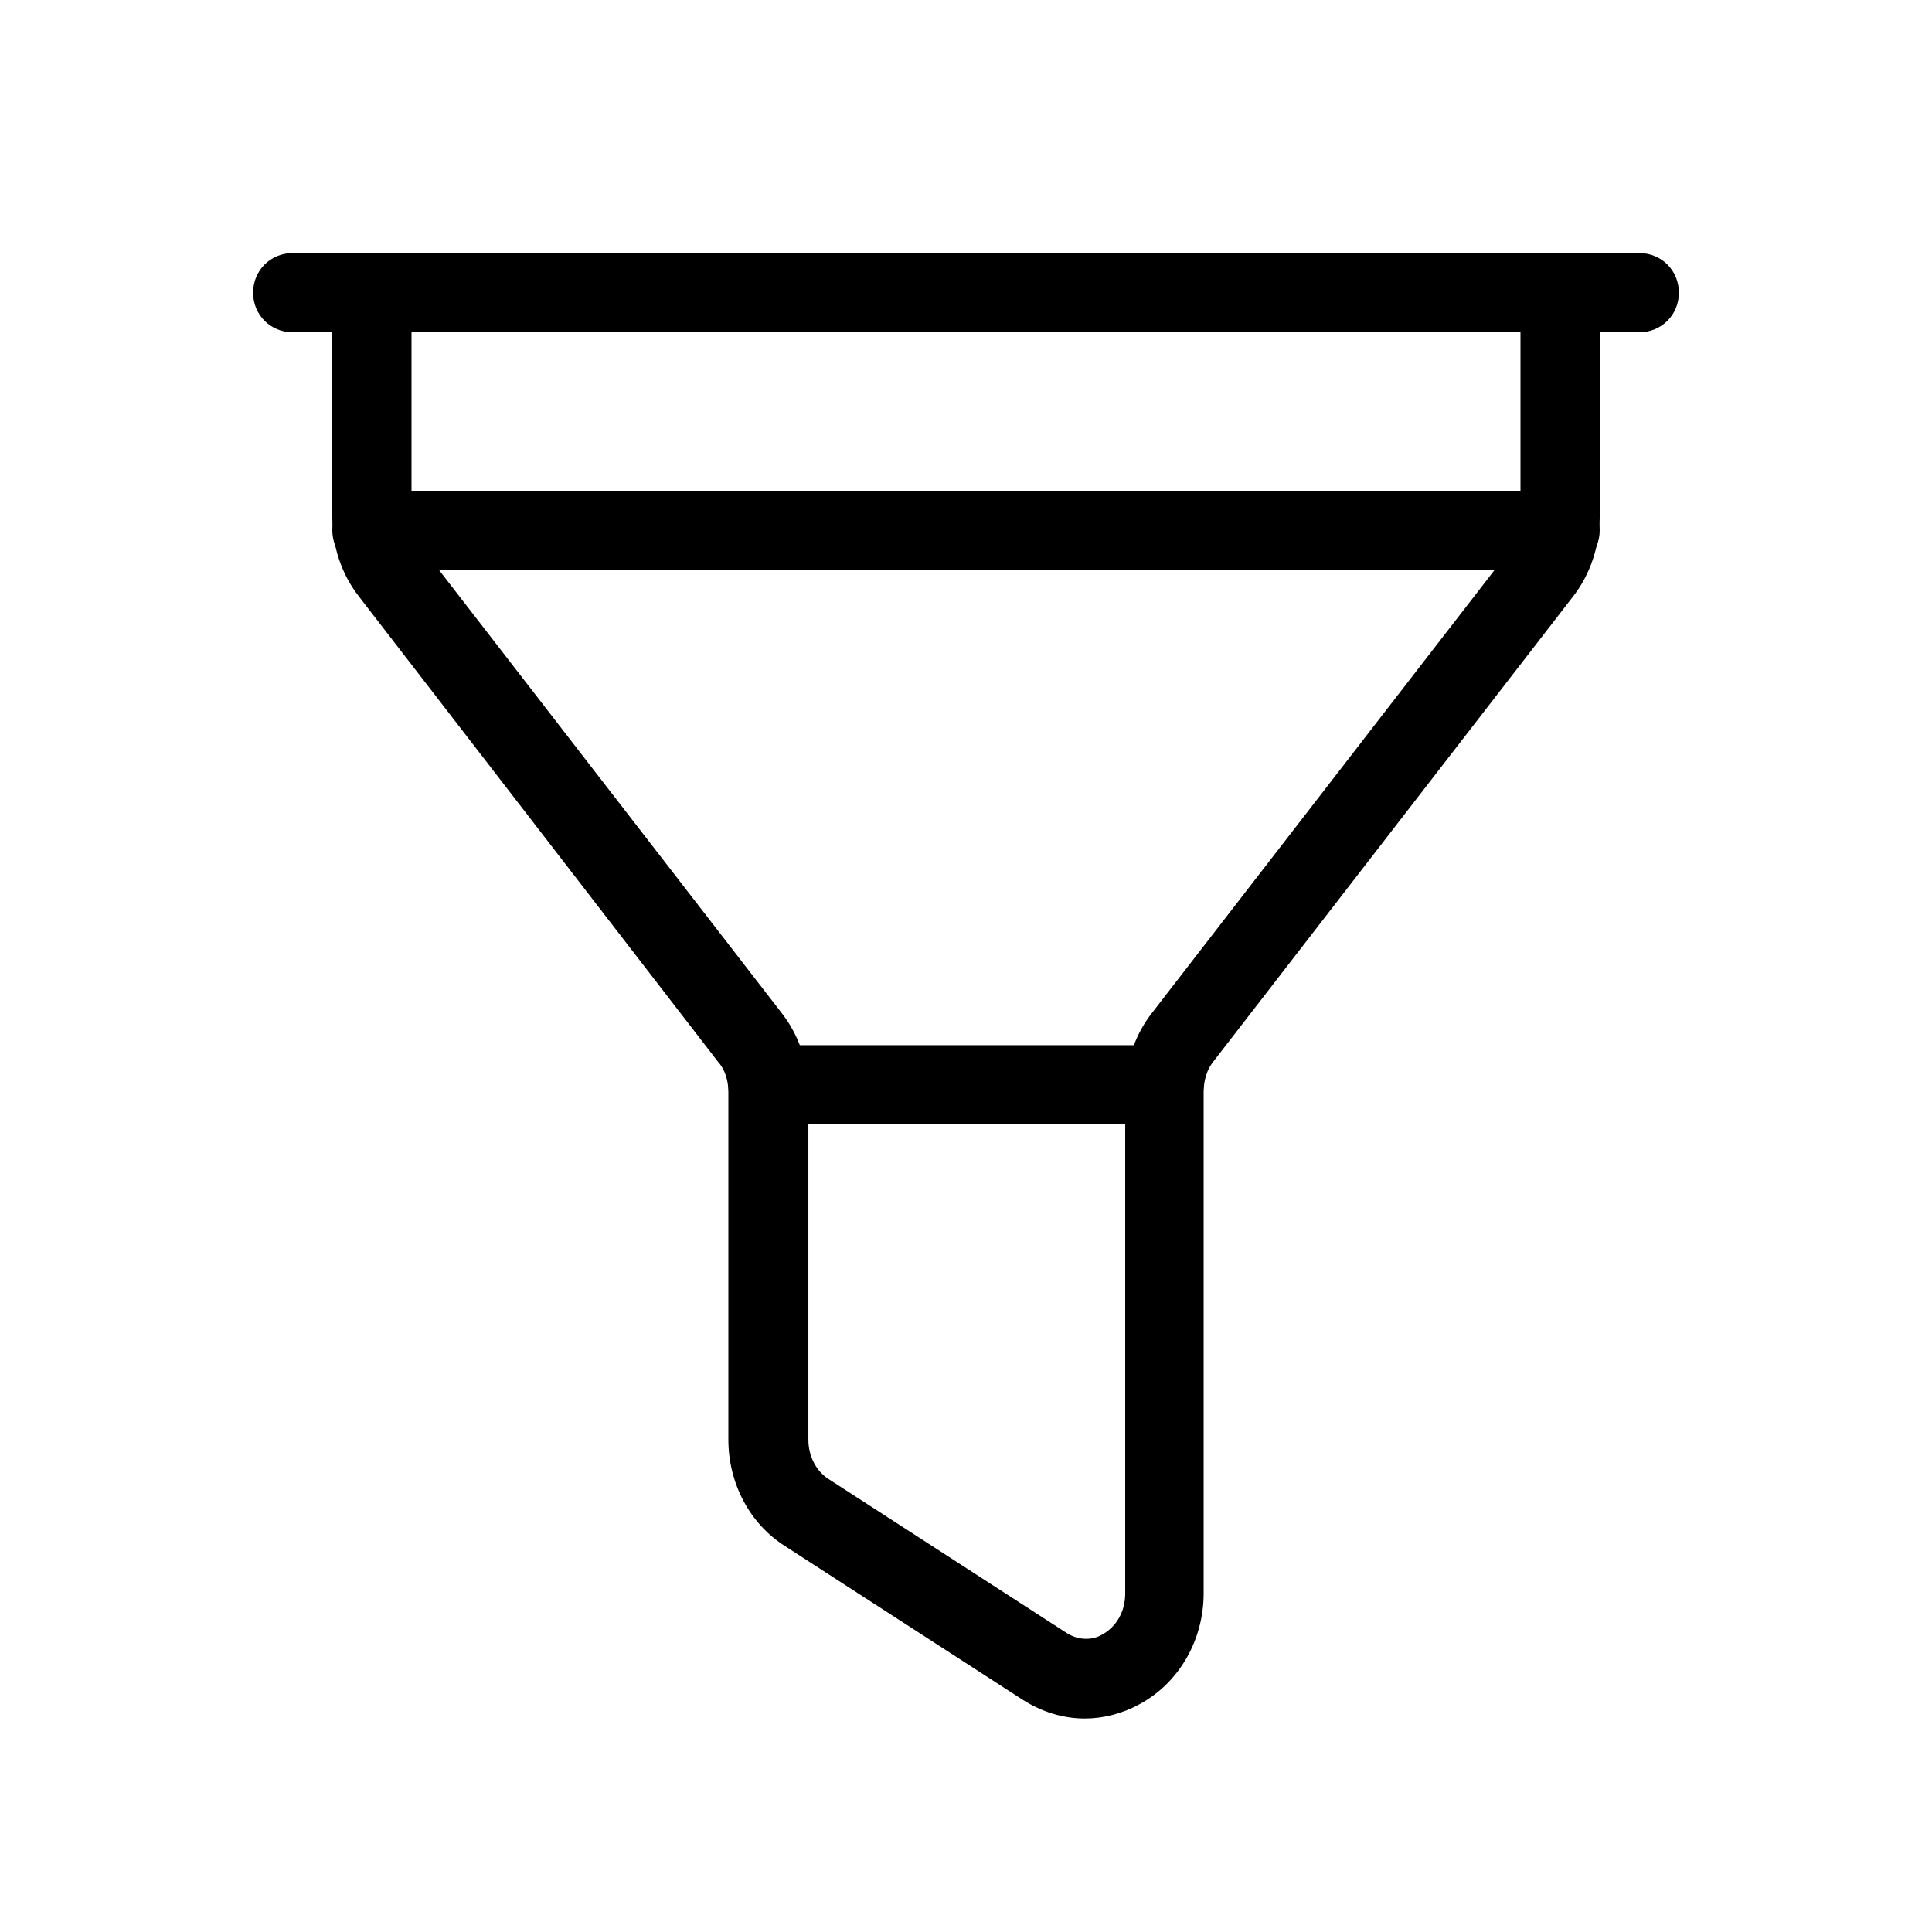
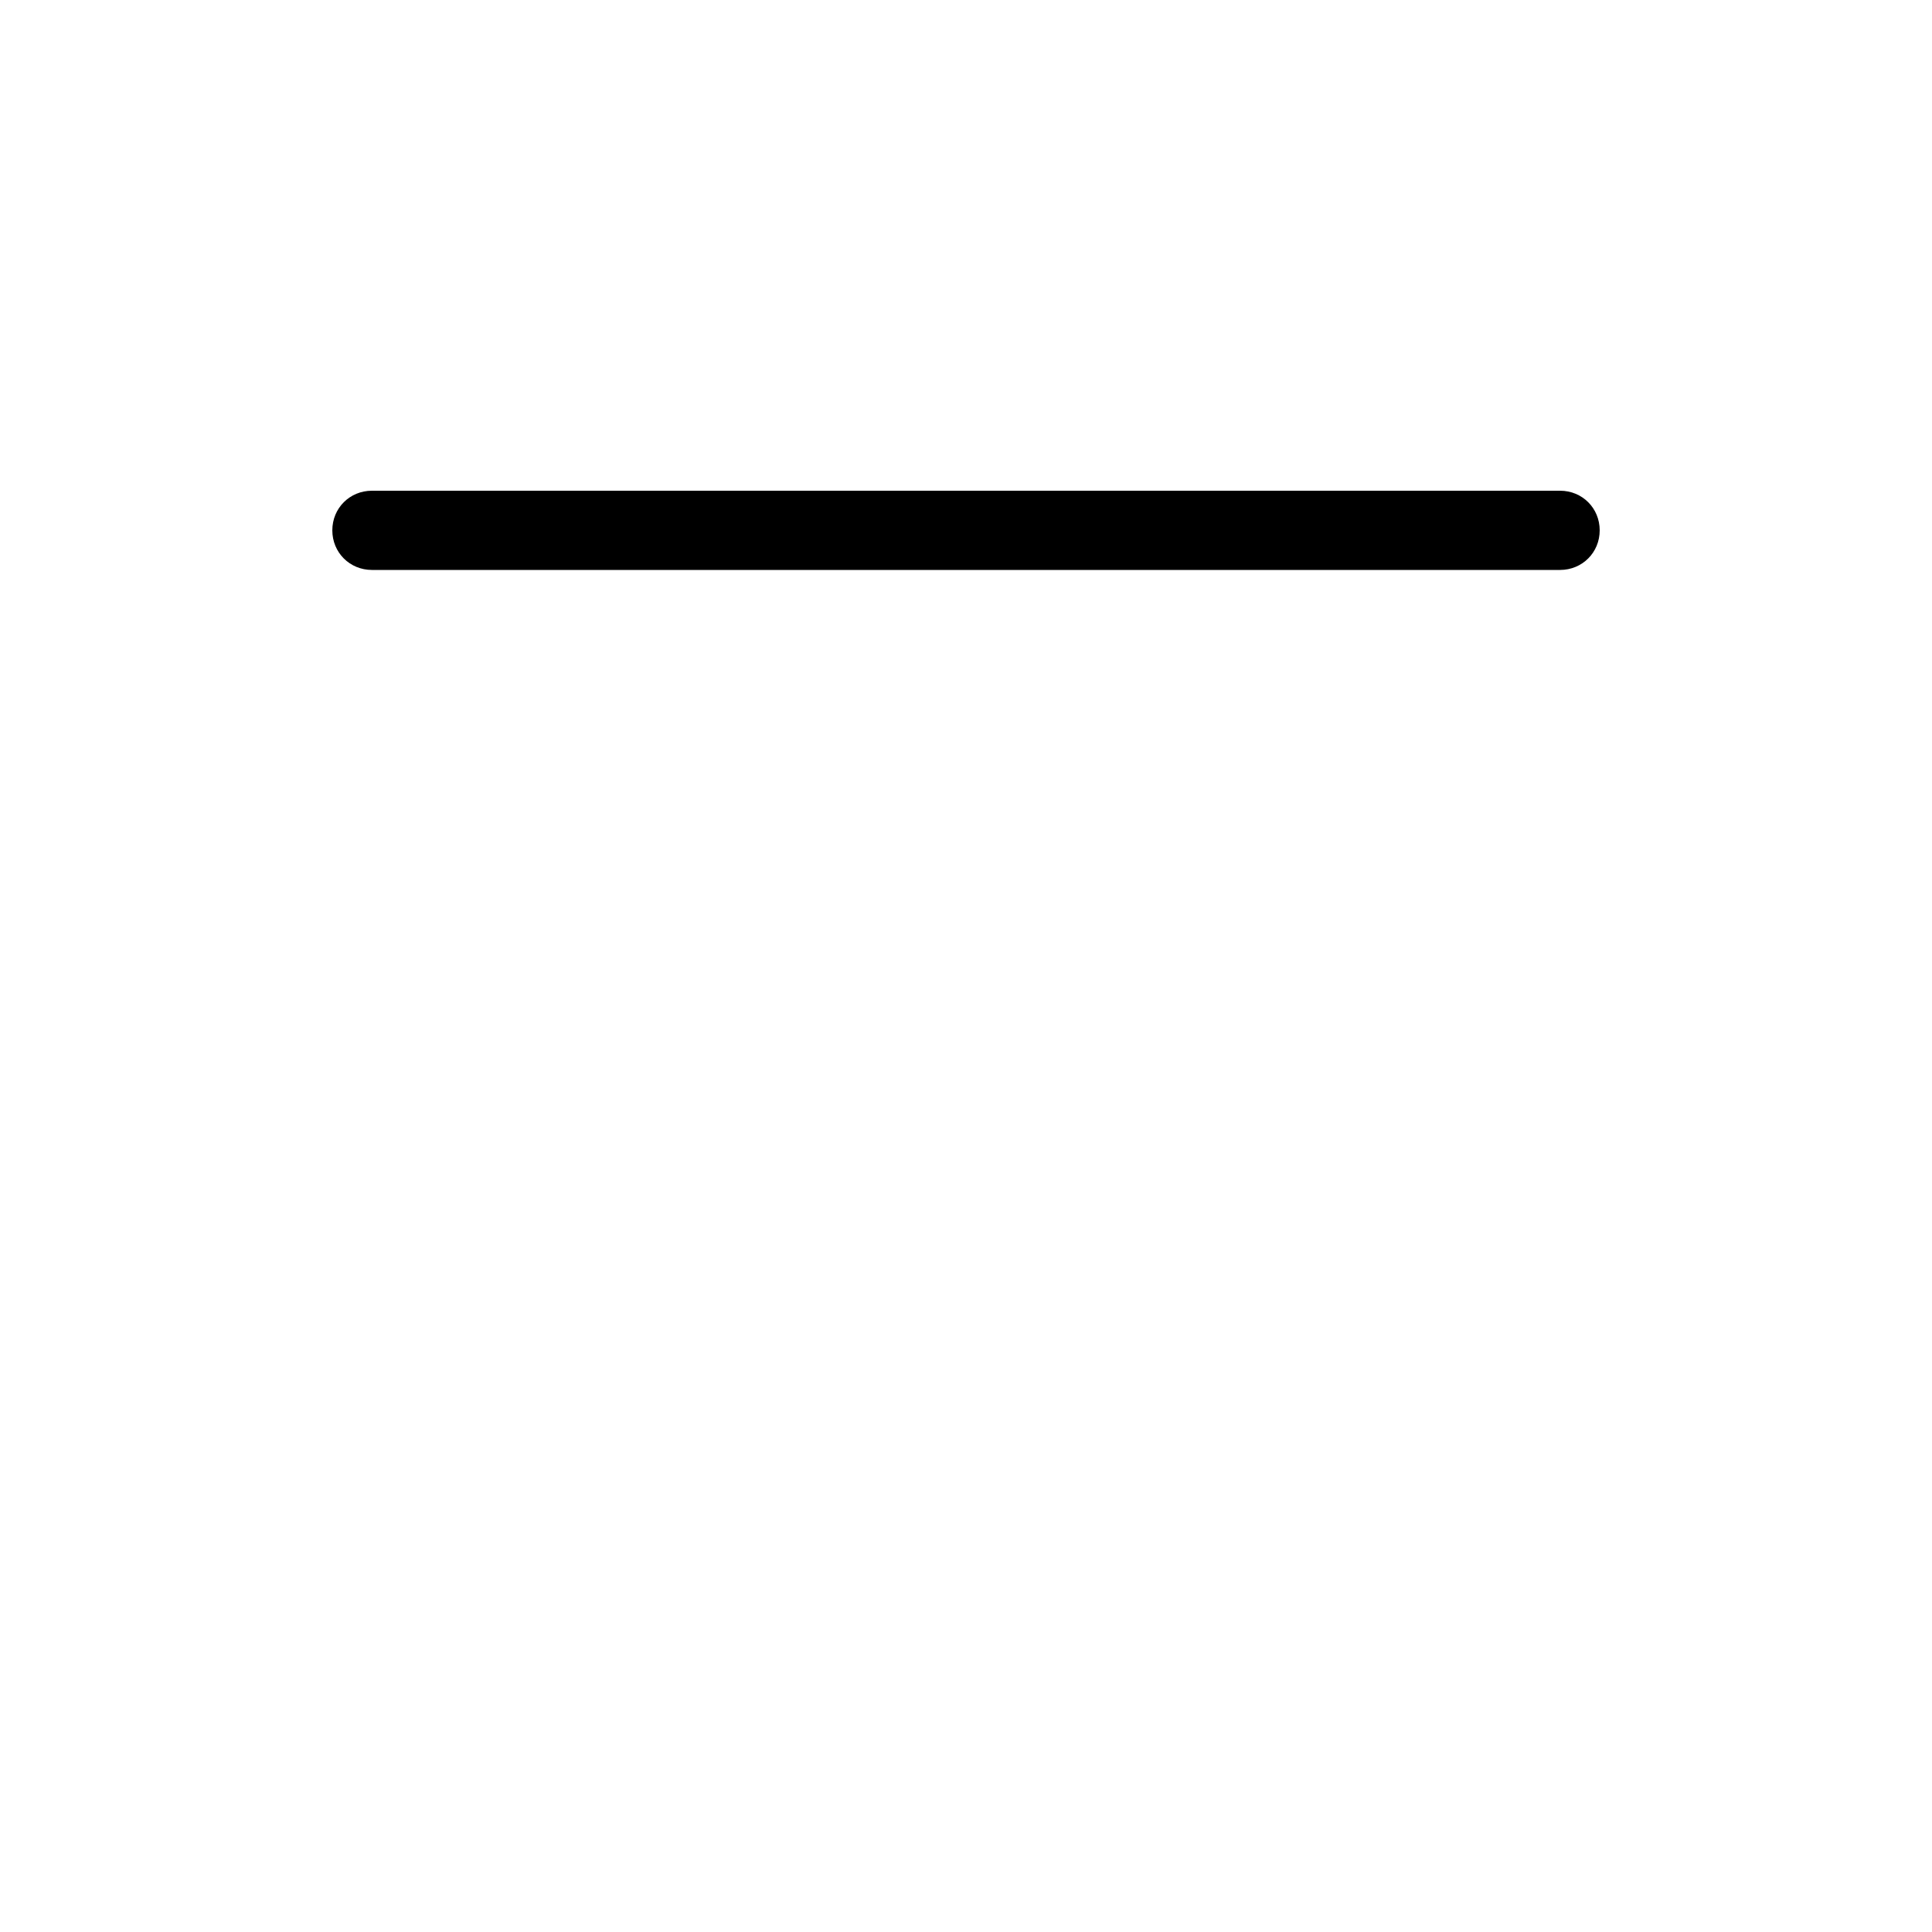
<svg xmlns="http://www.w3.org/2000/svg" fill="#000000" width="800px" height="800px" version="1.1" viewBox="144 144 512 512">
  <g>
-     <path d="m578.43 232.06h-356.86c-5.879 0-10.496-4.617-10.496-10.496s4.617-10.496 10.496-10.496h356.86c5.879 0 10.496 4.617 10.496 10.496s-4.617 10.496-10.496 10.496z" />
-     <path d="m431.49 599.42c-5.668 0-11.336-1.68-16.582-5.039l-62.977-40.723c-9.238-5.879-14.906-16.582-14.906-28.129v-92.156c0-2.938-0.84-5.879-2.731-7.977l-95.094-123.22c-4.617-5.879-7.137-13.227-7.137-20.992v-59.617c0-5.879 4.617-10.496 10.496-10.496s10.496 4.617 10.496 10.496v59.617c0 2.938 0.84 5.879 2.731 7.977l95.305 123.22c4.617 5.879 7.137 13.227 7.137 20.992v92.156c0 4.41 2.098 8.398 5.457 10.496l62.977 40.723c3.988 2.519 7.766 1.469 9.445 0.418 3.777-2.098 6.086-6.086 6.086-10.914v-132.88c0-7.559 2.519-15.113 7.137-20.992l95.305-123.22c1.469-2.098 2.309-4.828 2.309-7.977v-59.617c0-5.879 4.621-10.496 10.496-10.496 5.879 0 10.496 4.617 10.496 10.496v59.617c0 7.559-2.519 15.113-7.137 20.992l-95.305 123.22c-1.68 2.102-2.516 5.039-2.516 7.977v132.88c0 12.387-6.508 23.723-17.004 29.391-4.621 2.519-9.656 3.777-14.484 3.777z" />
-     <path d="m452.48 441.98h-104.96c-5.879 0-10.496-4.621-10.496-10.496 0-5.879 4.617-10.496 10.496-10.496h104.96c5.879 0 10.496 4.617 10.496 10.496 0 5.875-4.621 10.496-10.496 10.496z" />
-     <path d="m557.44 295.04h-314.88c-5.875 0-10.492-4.617-10.492-10.496 0-5.879 4.617-10.496 10.496-10.496h314.88c5.875 0 10.492 4.617 10.492 10.496 0 5.879-4.617 10.496-10.496 10.496z" />
+     <path d="m557.44 295.04h-314.88c-5.875 0-10.492-4.617-10.492-10.496 0-5.879 4.617-10.496 10.496-10.496h314.88c5.875 0 10.492 4.617 10.492 10.496 0 5.879-4.617 10.496-10.496 10.496" />
  </g>
</svg>